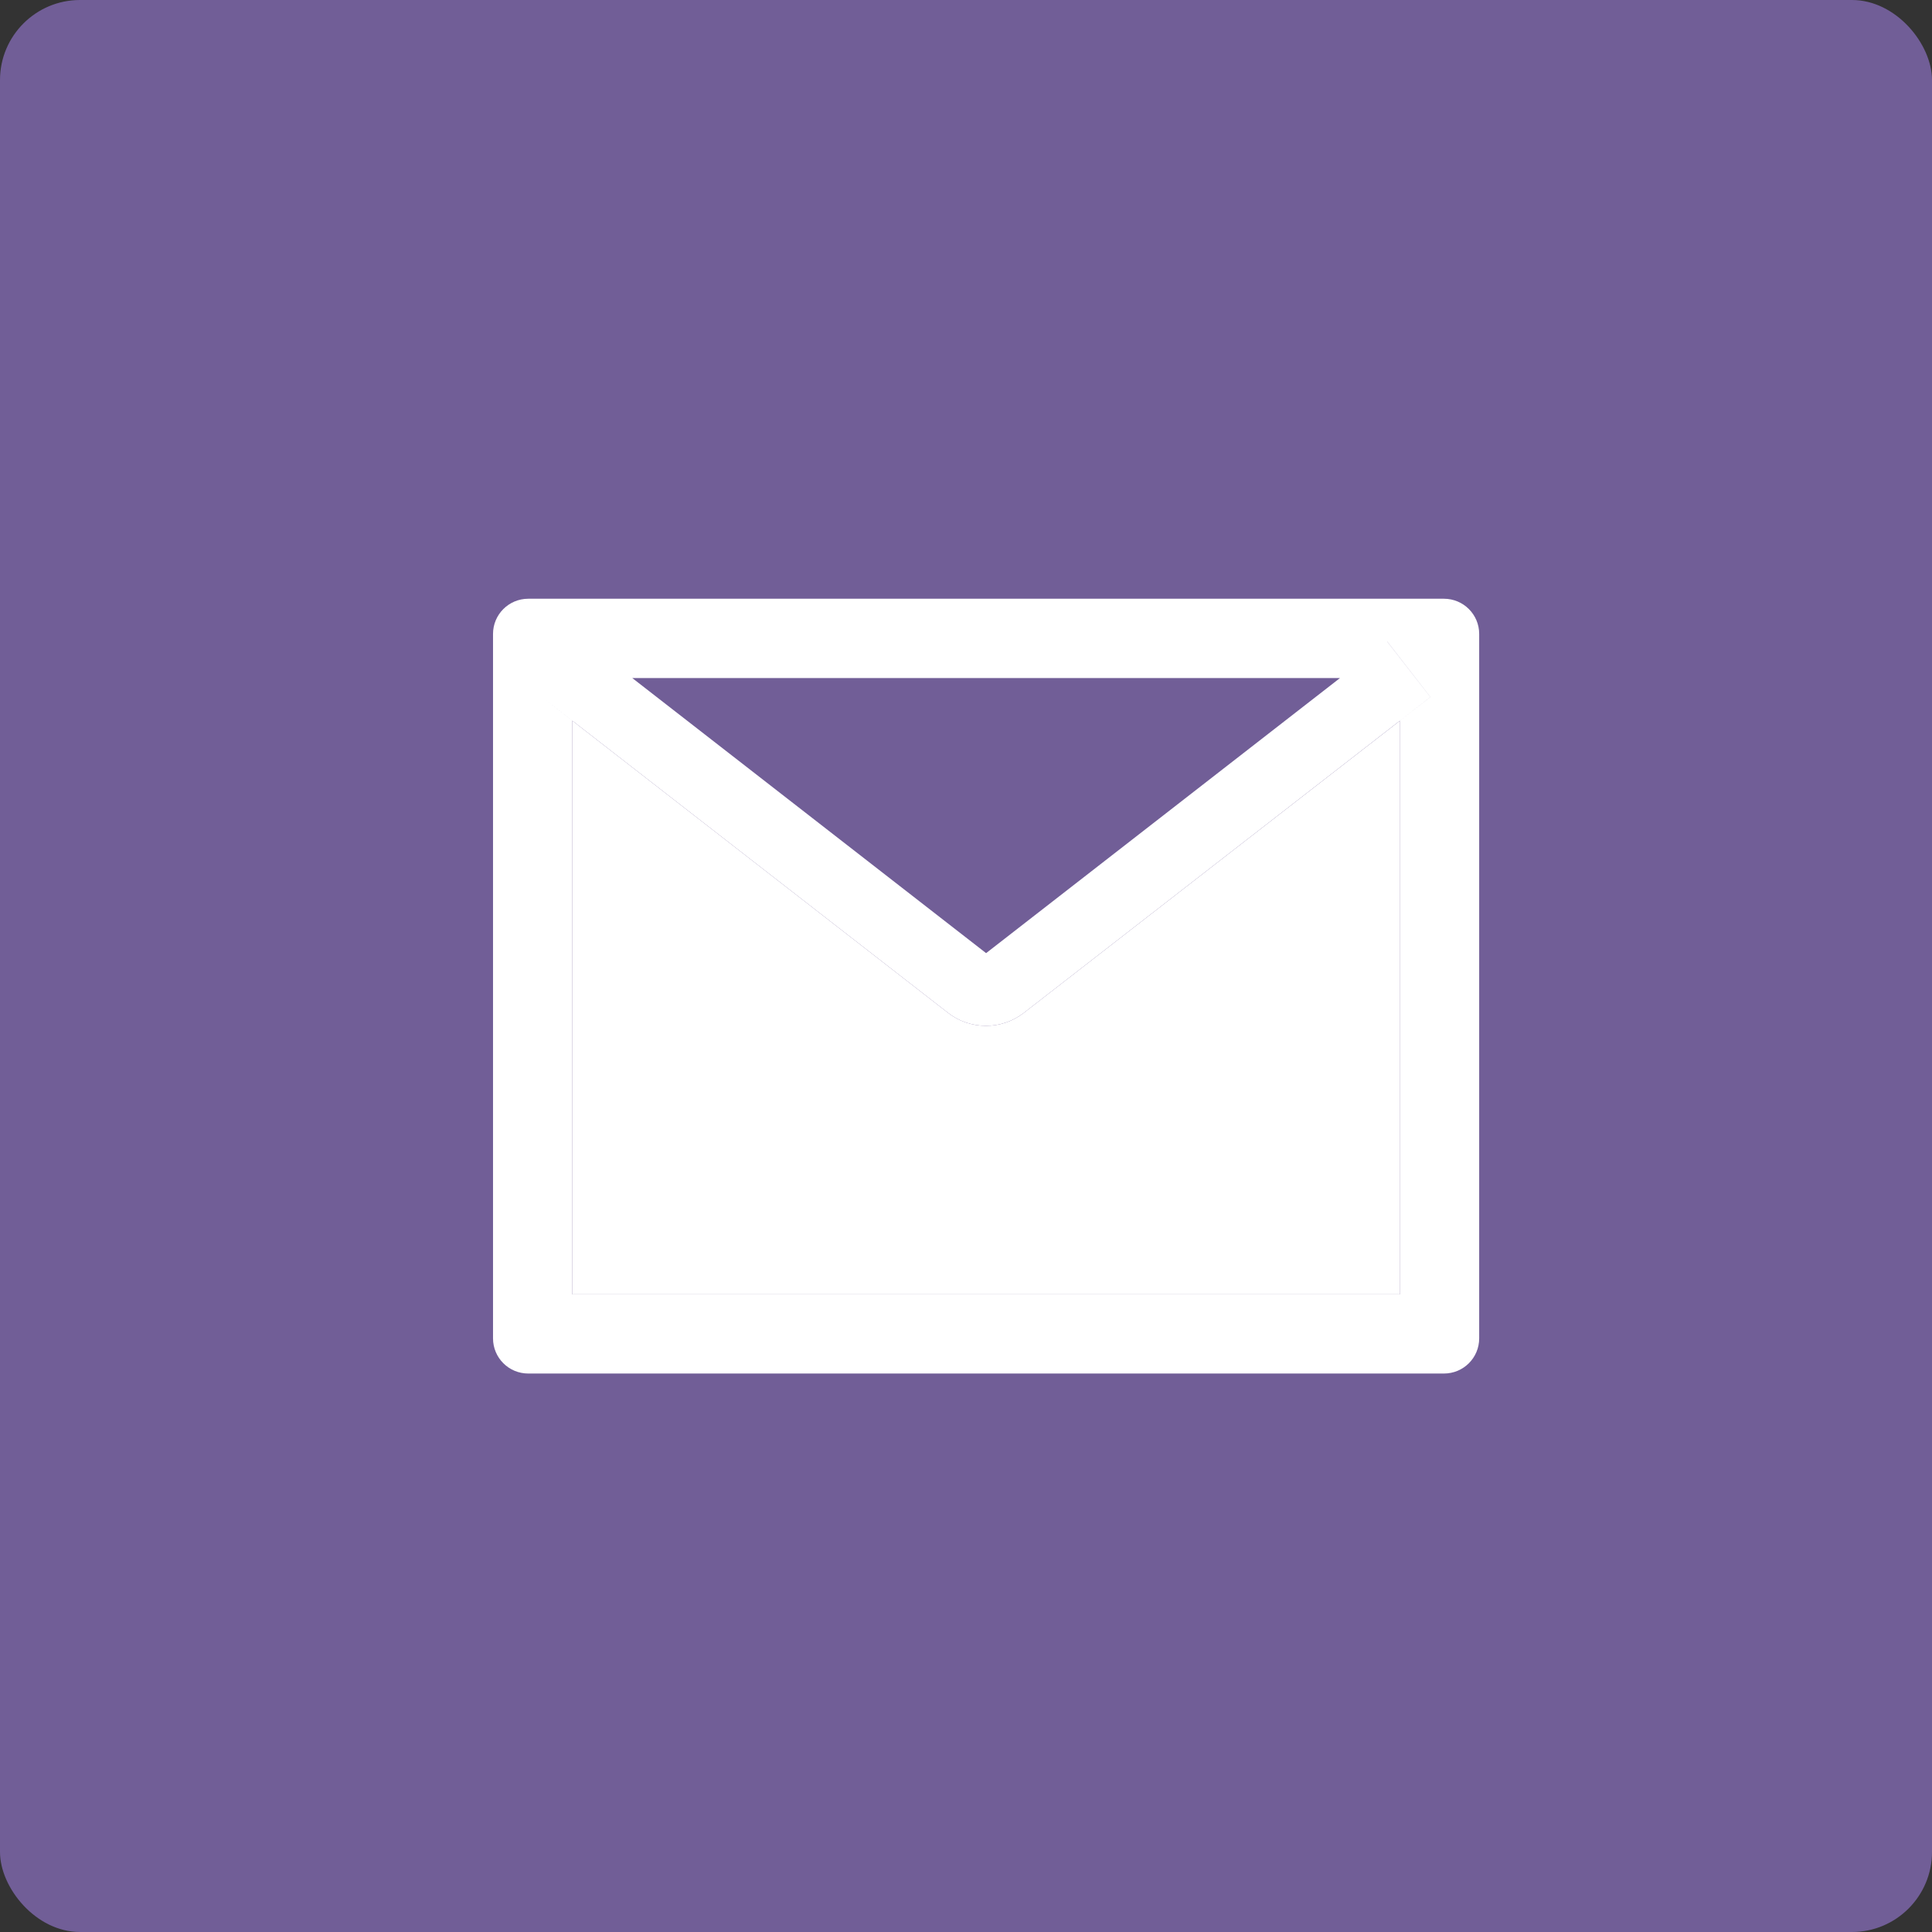
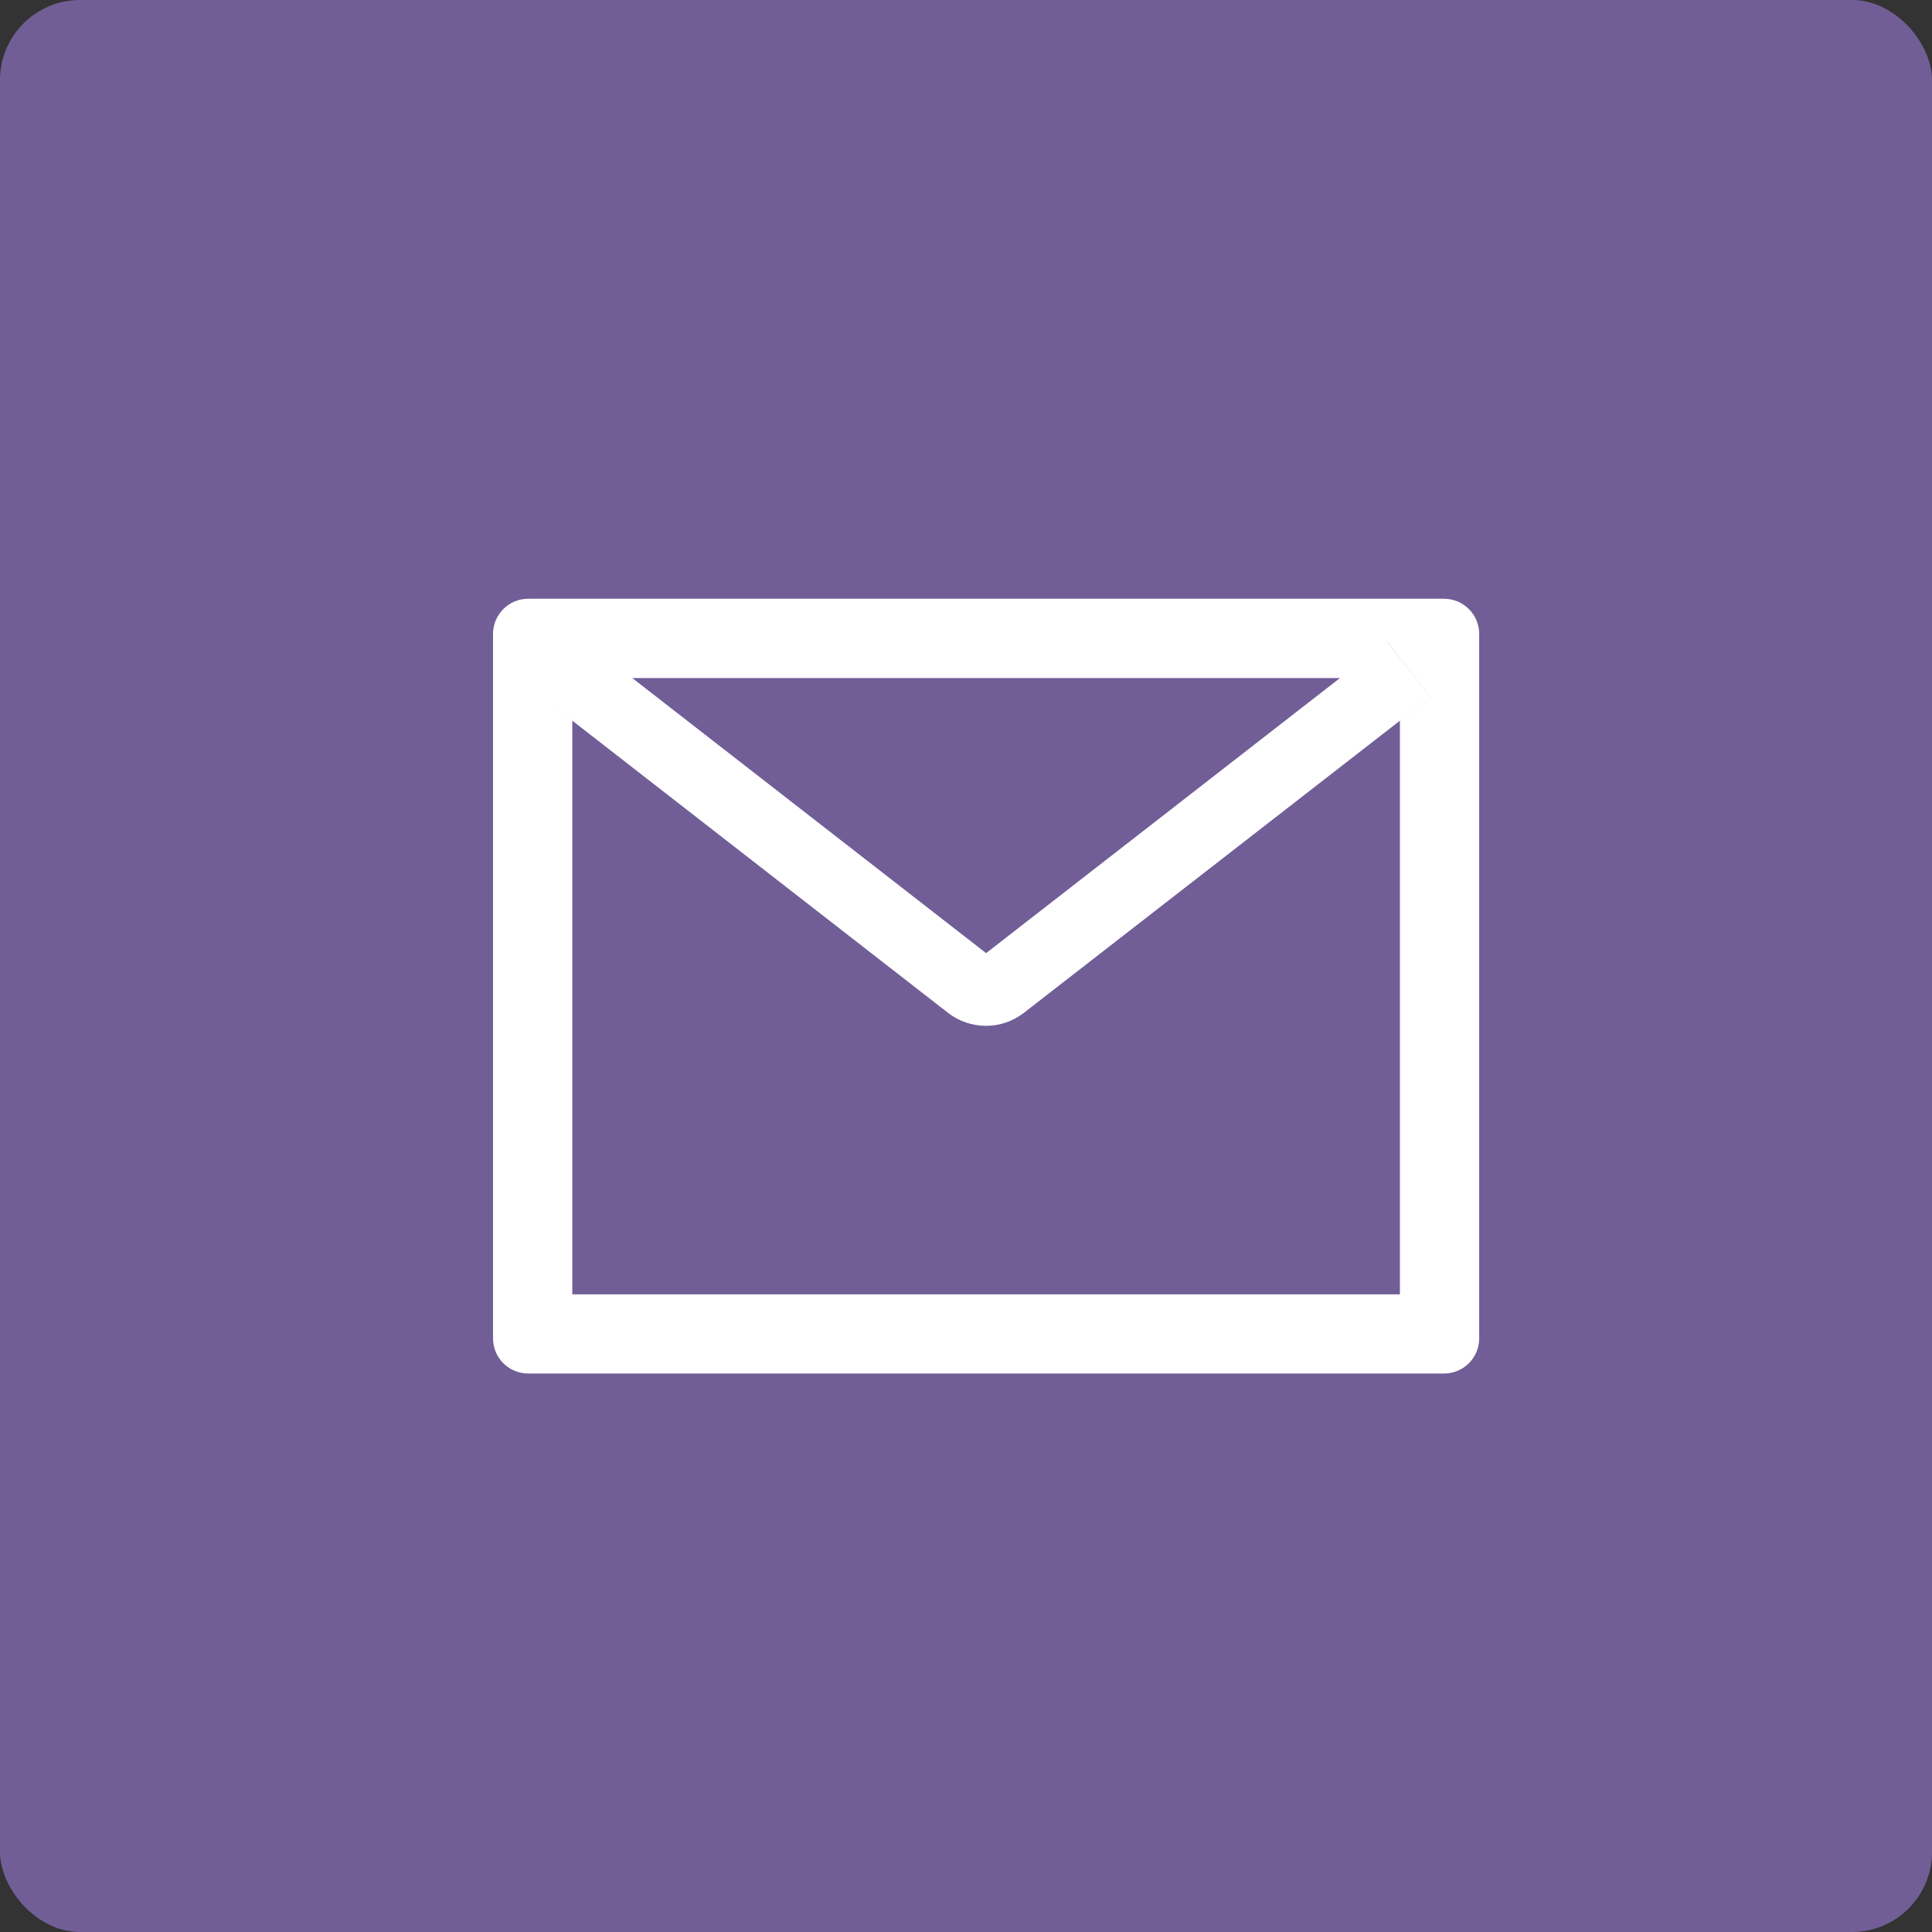
<svg xmlns="http://www.w3.org/2000/svg" width="32" height="32" viewBox="0 0 32 32" fill="none">
  <rect x="0" y="0" width="32" height="32" fill="#333333" stroke="none" />
  <rect width="32" height="32" rx="1.326" fill="#715E97" />
-   <path d="M15.704 16.777L9.477 11.935L8.976 11.545L9.479 11.937V21.438H23.188V11.937L16.957 16.777C16.778 16.916 16.557 16.991 16.331 16.991C16.104 16.991 15.883 16.916 15.704 16.777Z" fill="white" />
-   <path d="M22.974 10.624L23.691 11.545L23.187 11.937L23.692 11.545L22.976 10.624H22.974Z" fill="white" />
  <path d="M23.916 9.917H8.75C8.427 9.917 8.166 10.178 8.166 10.5V22.167C8.166 22.49 8.427 22.75 8.75 22.75H23.916C24.239 22.75 24.5 22.49 24.5 22.167V10.5C24.5 10.178 24.239 9.917 23.916 9.917ZM22.194 11.231L16.333 15.787L10.473 11.231H22.194ZM23.187 11.937V21.438H9.479V11.937L8.976 11.545L9.477 11.935L15.704 16.777C15.883 16.916 16.104 16.991 16.33 16.991C16.557 16.991 16.777 16.916 16.957 16.777L23.187 11.937L23.691 11.545L22.974 10.624H22.976L23.692 11.545L23.187 11.937Z" fill="white" />
</svg>